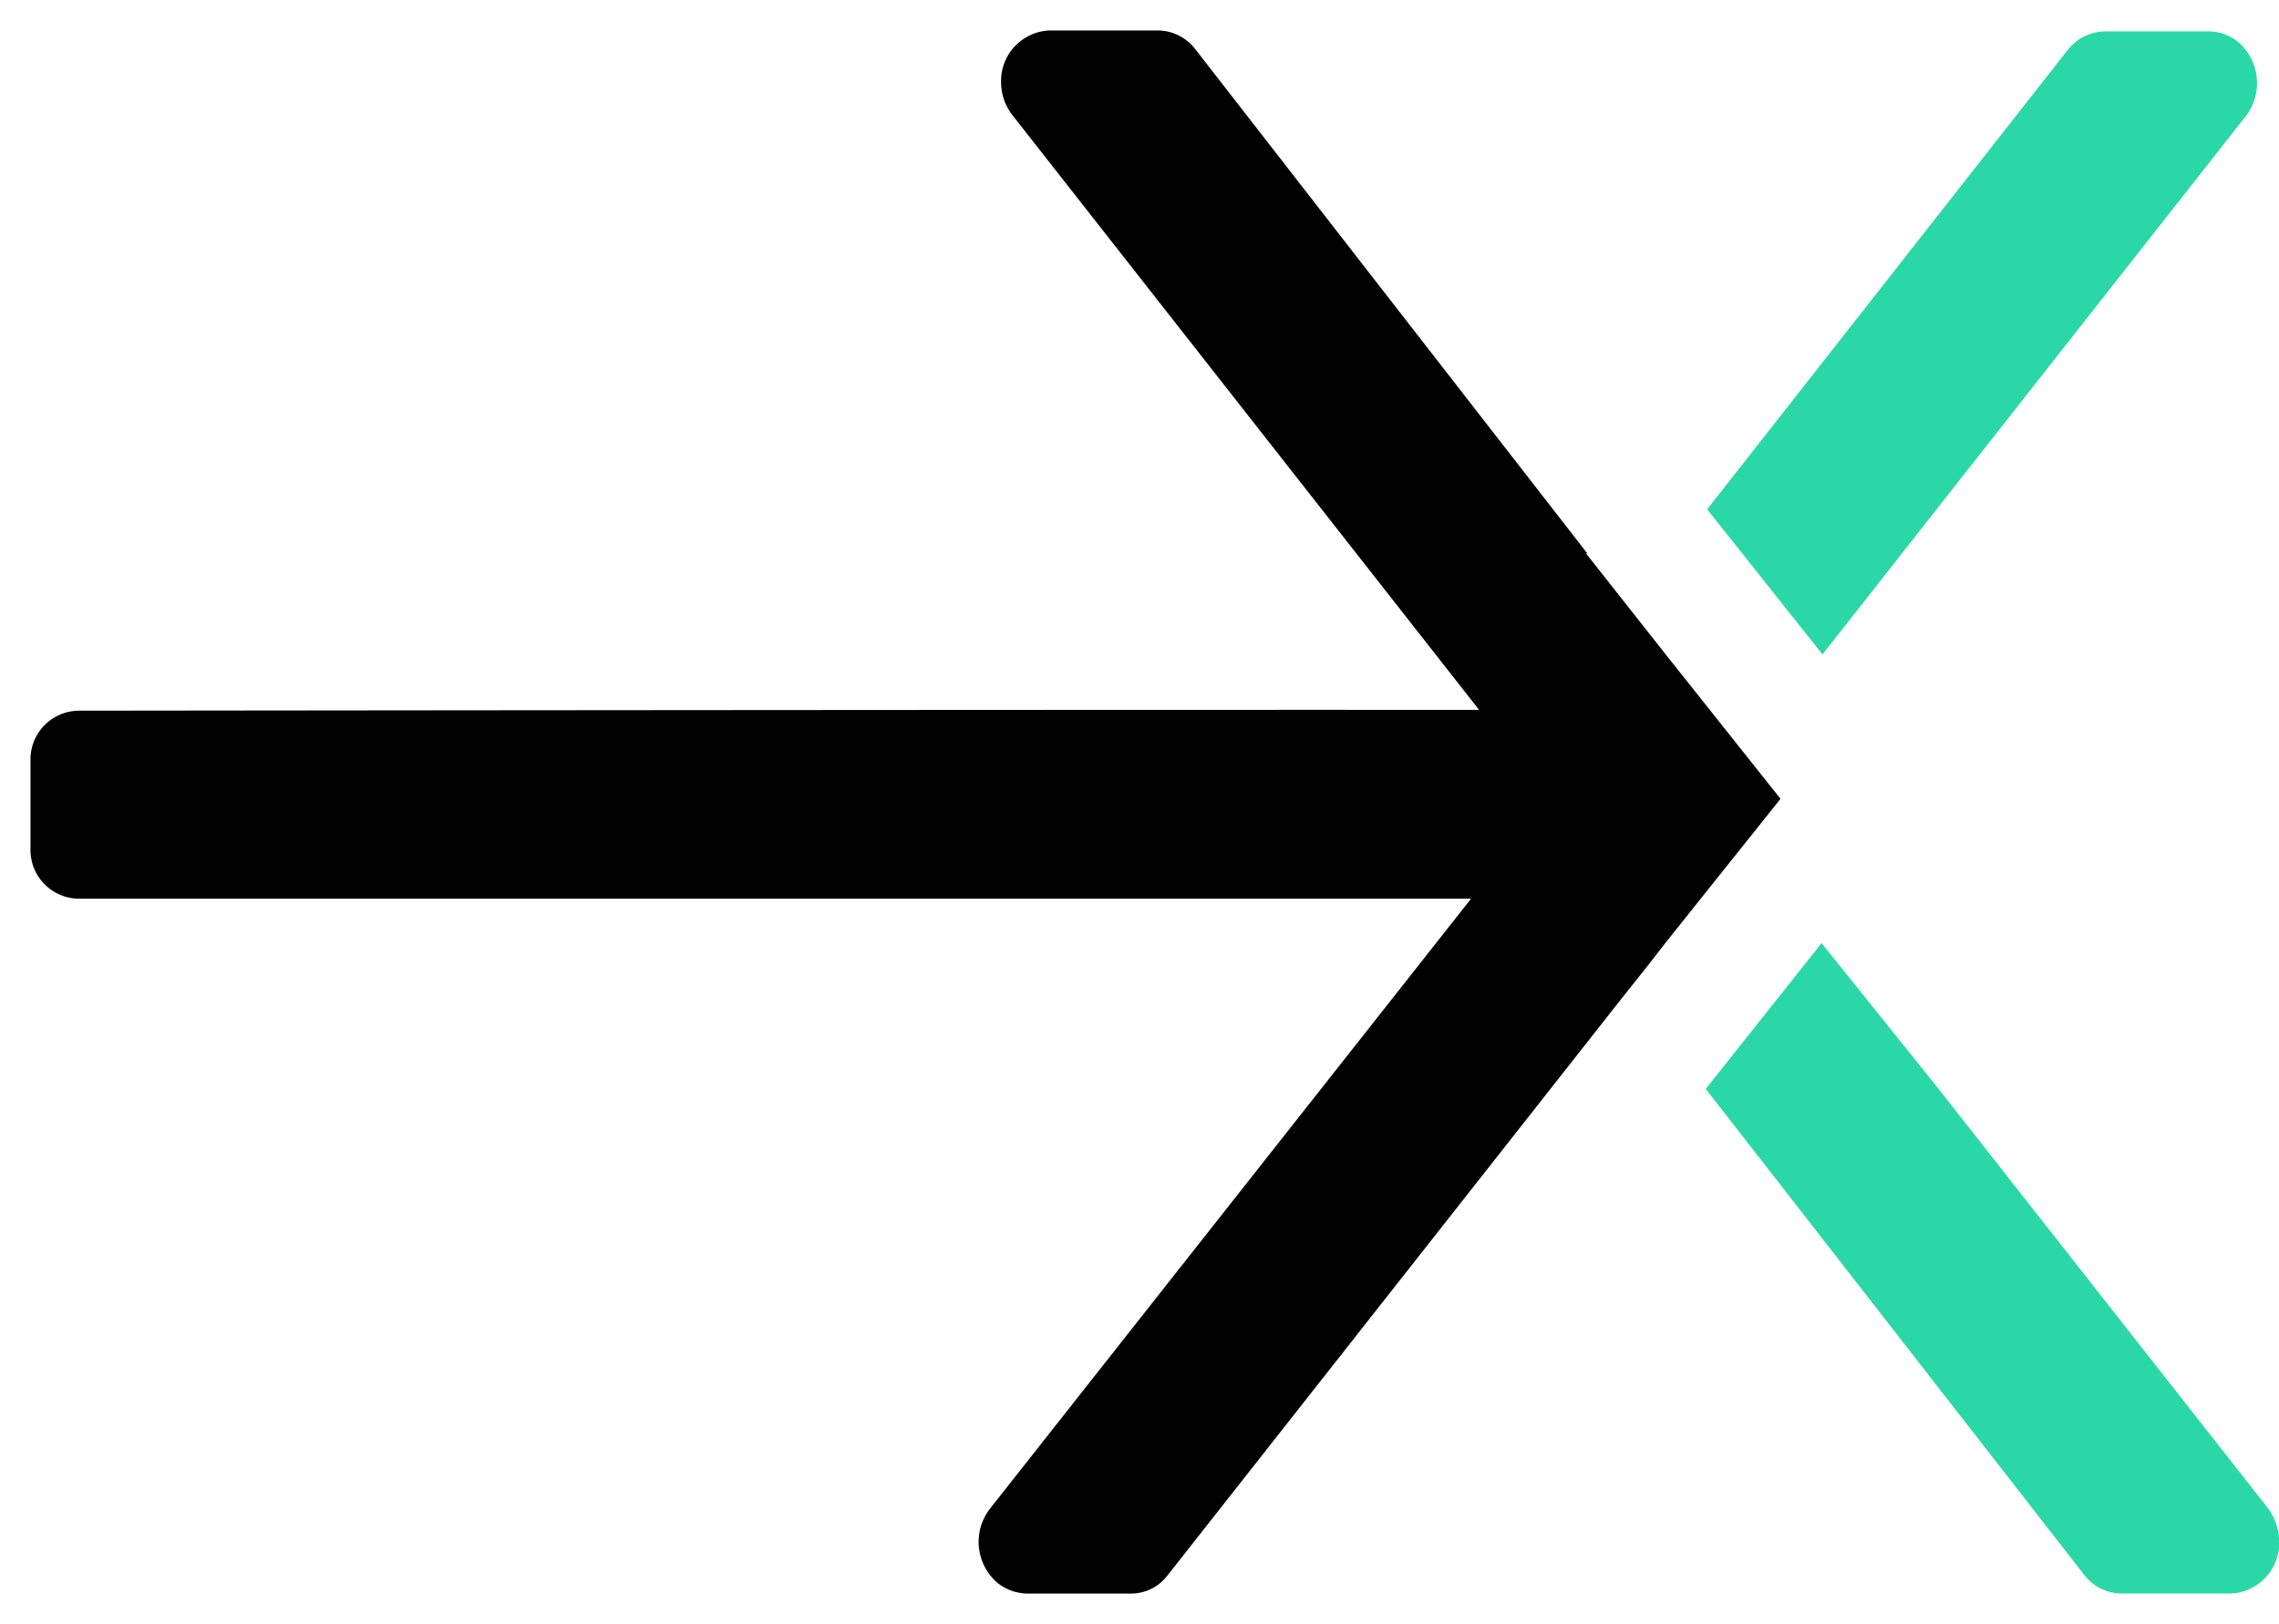
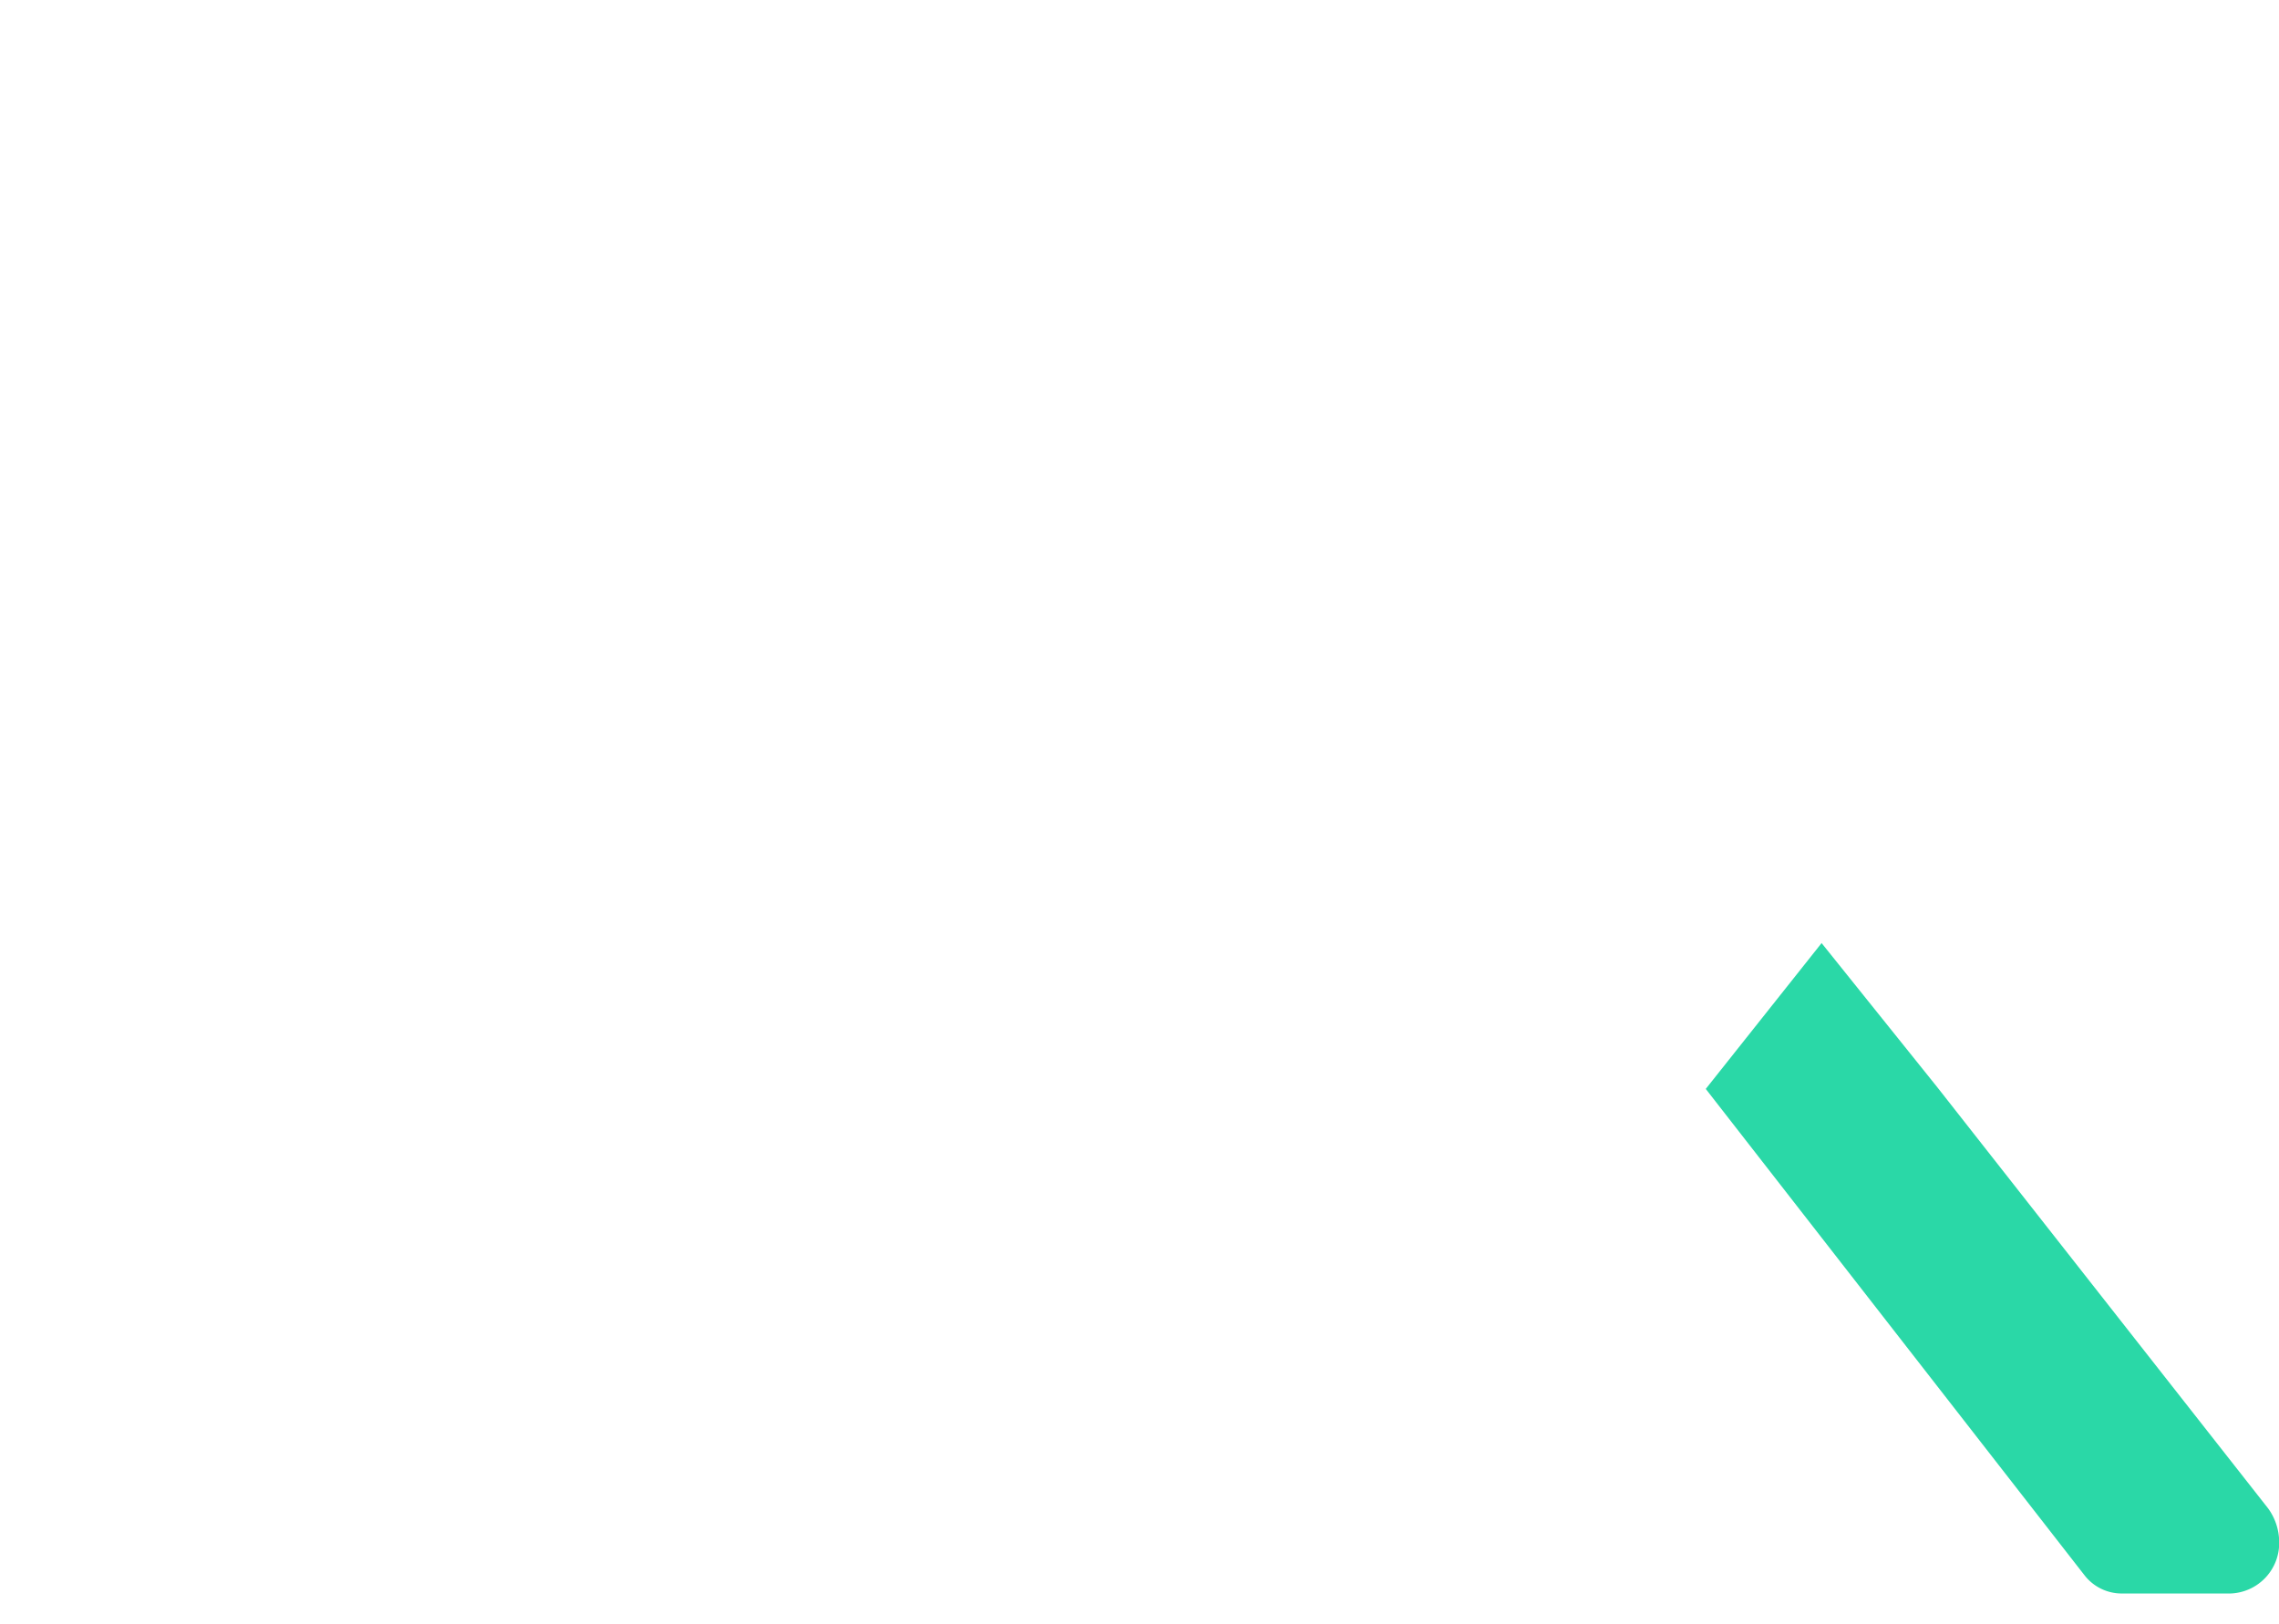
<svg xmlns="http://www.w3.org/2000/svg" width="37.383" height="26.65" viewBox="0 0 37.383 26.65">
  <g id="Group_278" data-name="Group 278" transform="translate(0.5 0.5)">
-     <path id="Path_13" data-name="Path 13" d="M943.892 76.326l6.941-8.829a.889.889.0 00-.1-1.2.768.768.0 00-.5-.194h-1.7a.788.788.0 00-.615.3L942 73.945z" transform="translate(-914.497 -66.088)" fill="#2ad8a7" />
    <path id="Path_14" data-name="Path 14" d="M945.6 191.668 943.7 189.3l-1.9 2.393 6.212 7.979a.772.772.0 00.616.3h1.778a.828.828.0 00.8-.85.947.947.0 00-.182-.547z" transform="translate(-914.32 -174.326)" fill="#2ad8a7" />
-     <path id="Subtraction_1" data-name="Subtraction 1" d="M26.842 10.262l-.661-.838-.661-.838.012-.012L19.114.316A.784.784.0 0018.5.0H16.721a.828.828.0 00-.8.85.883.883.0 00.182.534l7.659 9.764C16.435 11.143.8 11.161.8 11.161a.8.8.0 00-.8.814v1.457a.8.8.0 00.8.814h22.83L15.74 24.253a.889.889.0 00.1 1.2.8.8.0 00.513.194h1.7a.75.75.0 00.6-.3l7.454-9.473.445-.559.273-.352 1.881-2.356z" transform="translate(0 0)" fill="#010101" stroke="rgba(0,0,0,0)" stroke-miterlimit="10" stroke-width="1" />
  </g>
</svg>